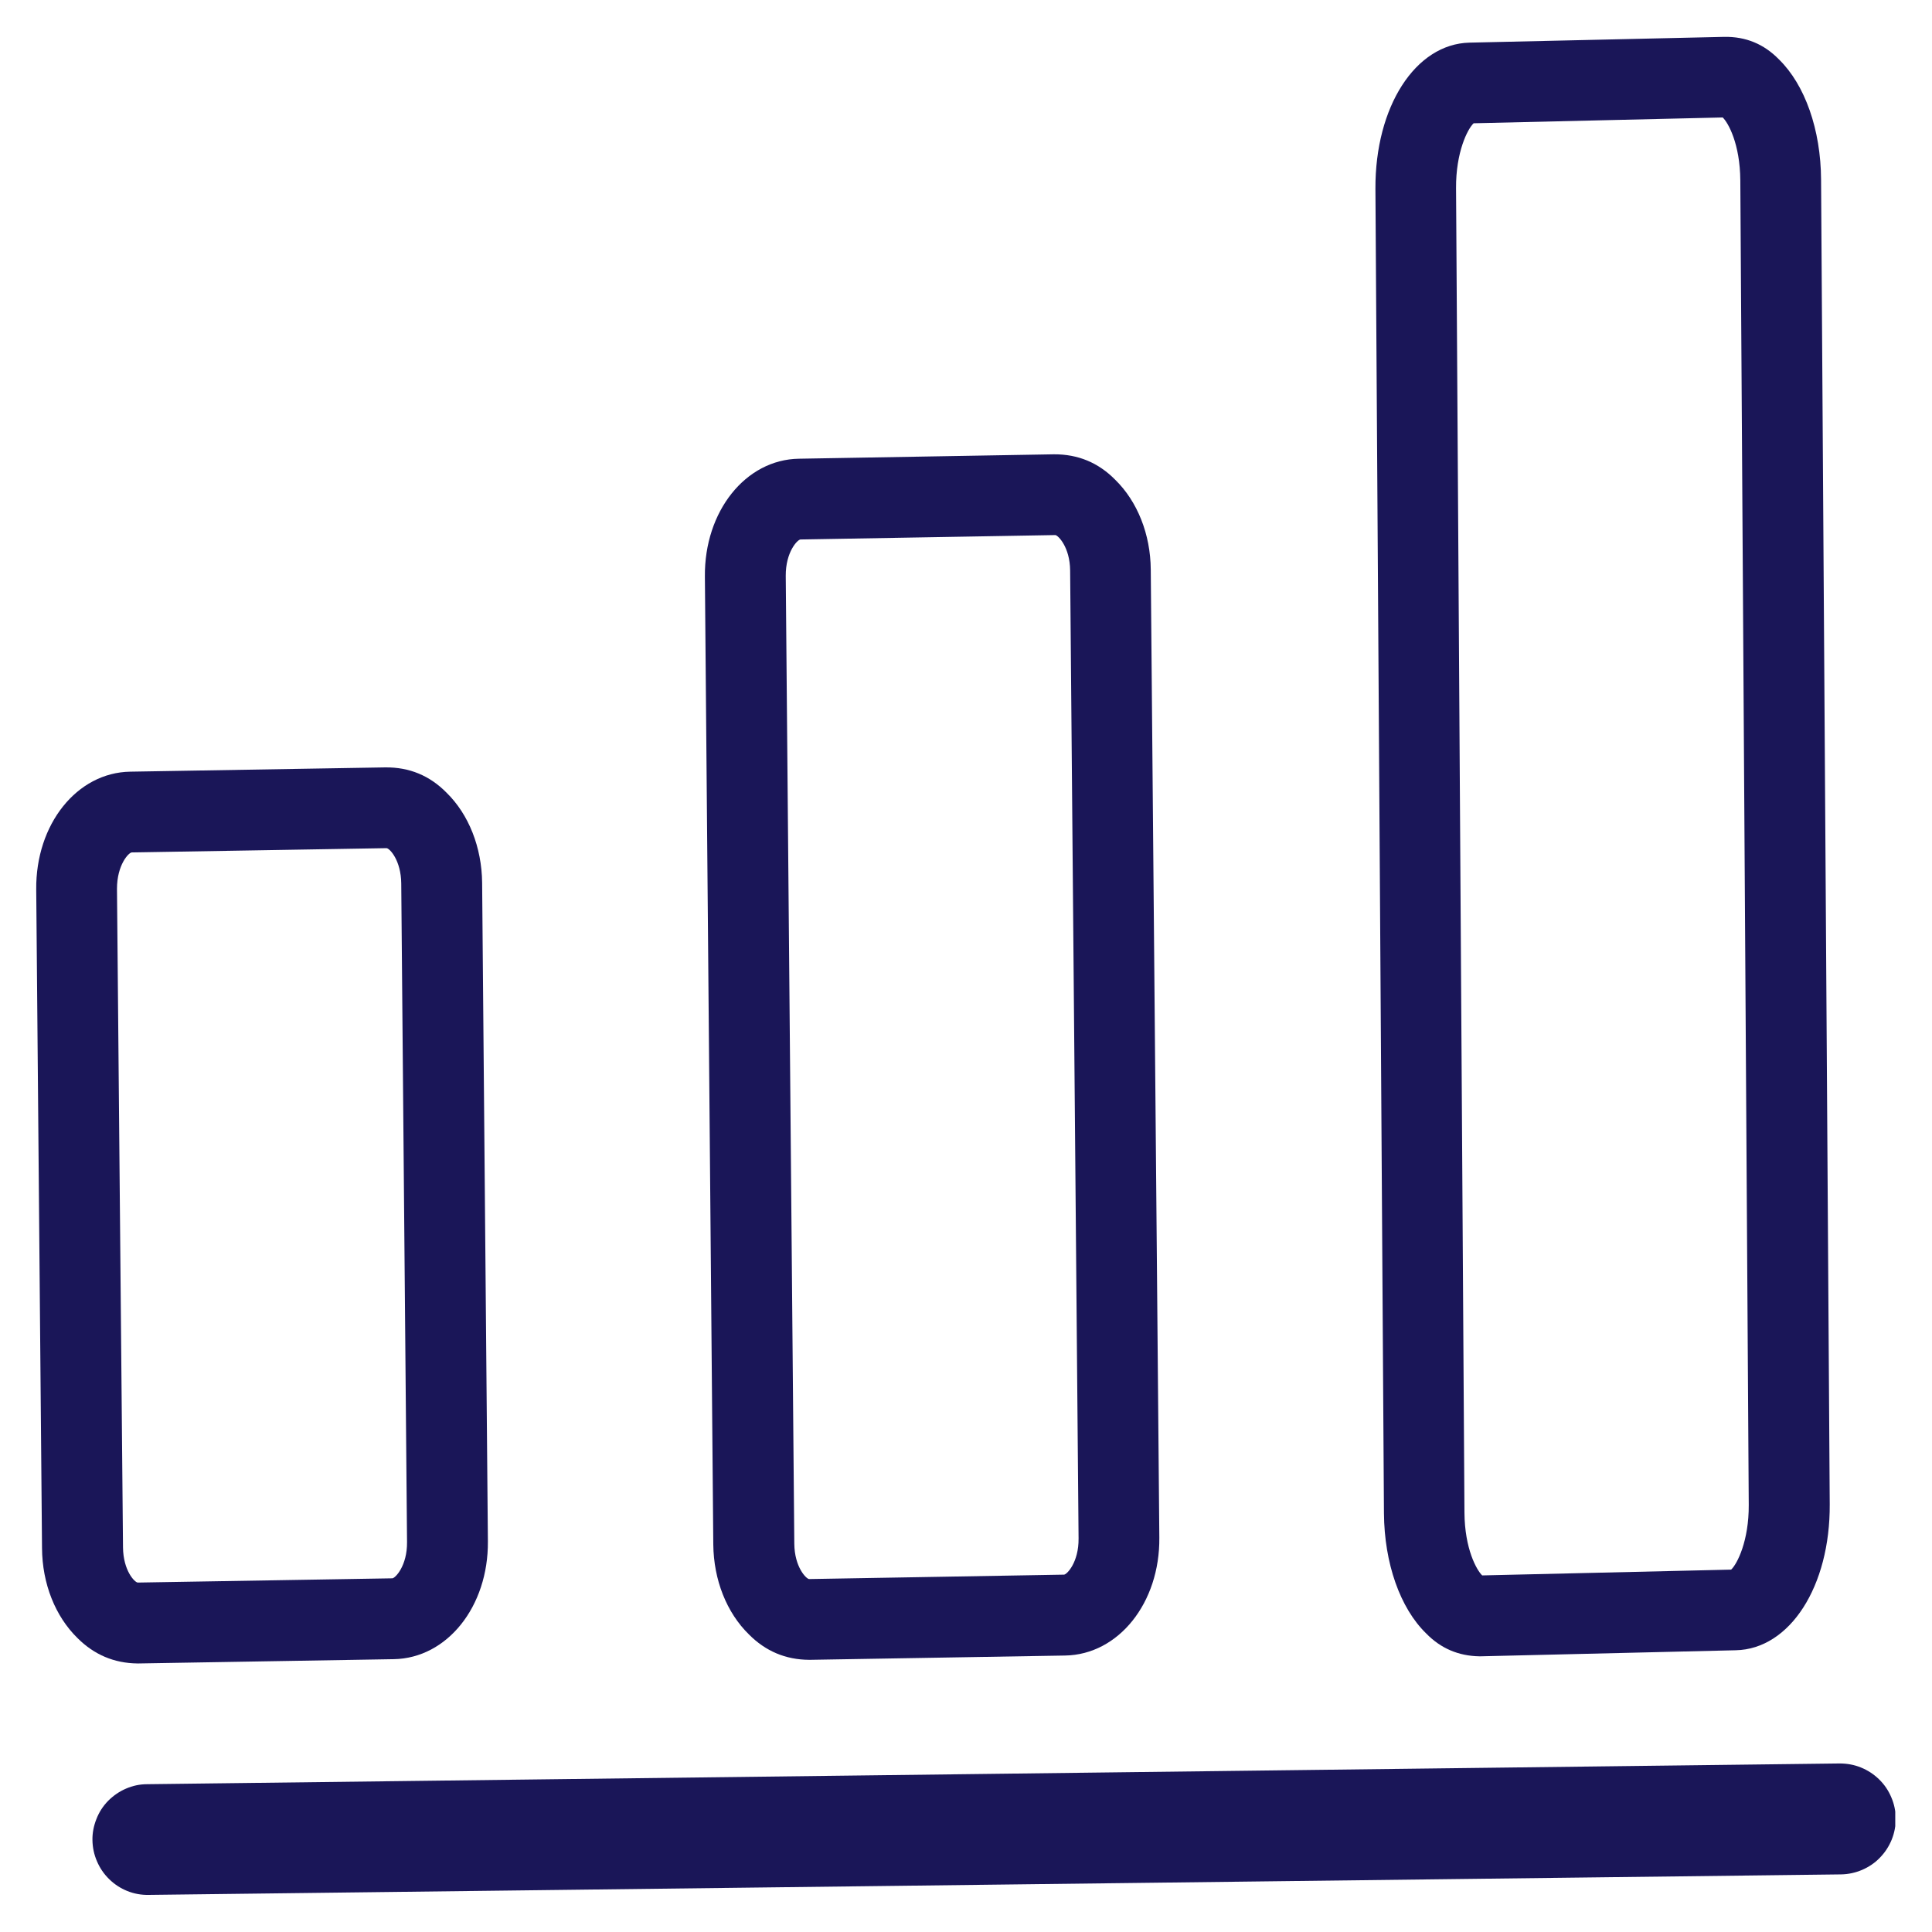
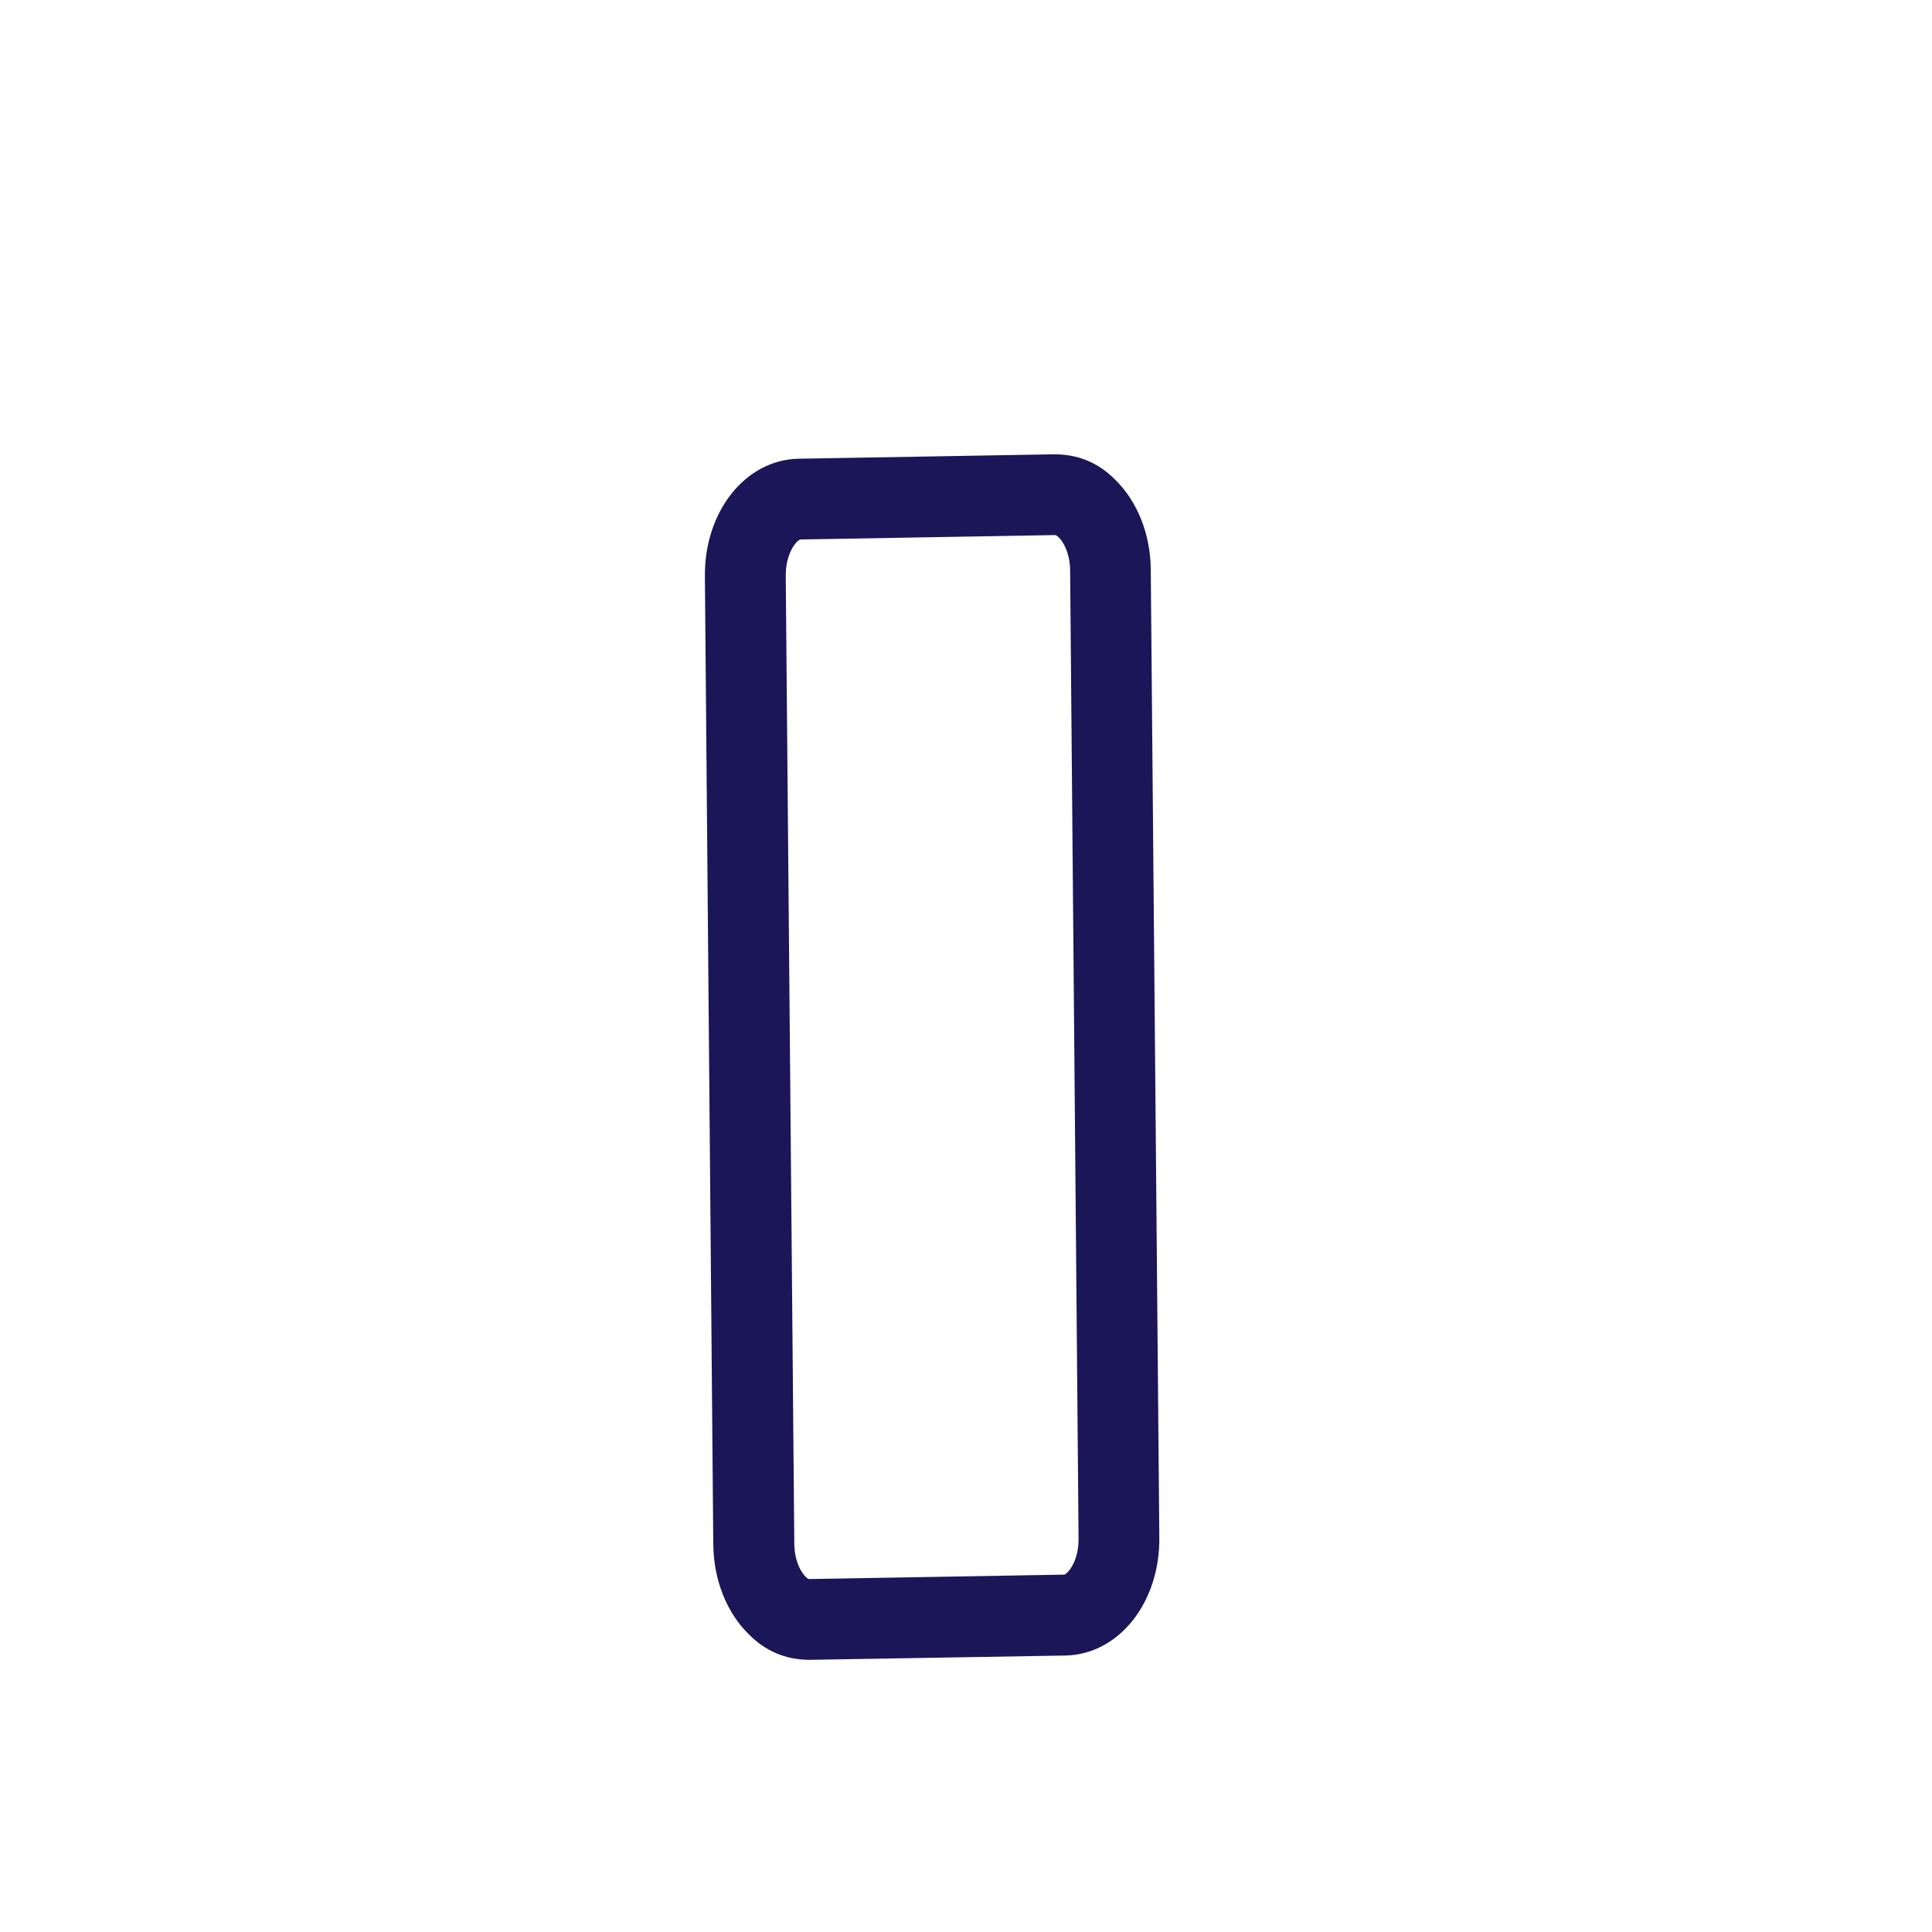
<svg xmlns="http://www.w3.org/2000/svg" width="80" zoomAndPan="magnify" viewBox="0 0 60 60" height="80" preserveAspectRatio="xMidYMid meet" version="1.0">
  <defs>
    <clipPath id="63df47e567">
-       <path d="M 2 54 L 58.859 54 L 58.859 58.859 L 2 58.859 Z M 2 54 " clip-rule="nonzero" />
-     </clipPath>
+       </clipPath>
    <clipPath id="fe8a0f3e4f">
-       <path d="M 42 1.109 L 57 1.109 L 57 52 L 42 52 Z M 42 1.109 " clip-rule="nonzero" />
-     </clipPath>
+       </clipPath>
    <clipPath id="fc2c822b29">
-       <path d="M 1.109 23 L 16 23 L 16 52 L 1.109 52 Z M 1.109 23 " clip-rule="nonzero" />
-     </clipPath>
+       </clipPath>
  </defs>
  <g clip-path="url(#63df47e567)">
    <path fill="#1a1658" d="M 2.871 57.148 C 2.875 57.379 2.922 57.598 3.012 57.805 C 3.102 58.016 3.227 58.199 3.391 58.359 C 3.555 58.52 3.742 58.641 3.953 58.727 C 4.164 58.812 4.387 58.852 4.613 58.848 L 57.176 58.211 C 57.402 58.207 57.621 58.16 57.832 58.07 C 58.039 57.98 58.227 57.855 58.383 57.691 C 58.543 57.527 58.664 57.34 58.75 57.129 C 58.836 56.914 58.875 56.695 58.875 56.469 C 58.871 56.238 58.824 56.02 58.734 55.812 C 58.645 55.602 58.52 55.418 58.355 55.258 C 58.191 55.098 58.004 54.977 57.793 54.891 C 57.582 54.805 57.359 54.766 57.133 54.766 L 4.57 55.41 C 4.34 55.41 4.121 55.457 3.914 55.547 C 3.703 55.637 3.52 55.766 3.359 55.926 C 3.199 56.09 3.078 56.277 2.996 56.488 C 2.91 56.703 2.867 56.922 2.871 57.148 Z M 2.871 57.148 " fill-opacity="1" fill-rule="nonzero" />
  </g>
  <path fill="#1a1658" d="M 25.129 51.547 L 25.168 51.547 L 33.078 51.414 C 34.738 51.387 36.023 49.777 36.004 47.754 L 35.738 17.691 C 35.73 16.59 35.324 15.574 34.633 14.898 C 34.109 14.367 33.477 14.105 32.73 14.109 L 24.812 14.246 C 23.156 14.27 21.871 15.879 21.891 17.906 L 22.152 47.969 C 22.164 49.066 22.566 50.082 23.258 50.758 C 23.773 51.277 24.395 51.543 25.129 51.547 Z M 24.859 16.754 L 32.777 16.617 C 32.867 16.633 33.227 16.996 33.234 17.715 L 33.496 47.777 C 33.504 48.523 33.129 48.902 33.043 48.902 L 25.125 49.039 C 25.035 49.027 24.676 48.668 24.668 47.945 L 24.402 17.883 C 24.398 17.137 24.77 16.758 24.859 16.754 Z M 24.859 16.754 " fill-opacity="1" fill-rule="nonzero" />
  <g clip-path="url(#fe8a0f3e4f)">
-     <path fill="#1a1658" d="M 45.938 51.438 L 45.988 51.438 L 53.906 51.25 C 55.586 51.215 56.84 49.266 56.824 46.715 L 56.555 5.578 C 56.547 4.027 56.055 2.633 55.246 1.844 C 54.781 1.367 54.215 1.133 53.547 1.145 L 45.637 1.324 C 43.957 1.363 42.703 3.312 42.715 5.863 L 42.98 47 C 42.992 48.547 43.48 49.941 44.293 50.73 C 44.742 51.191 45.293 51.426 45.938 51.438 Z M 45.766 3.828 L 53.5 3.648 C 53.672 3.812 54.039 4.469 54.047 5.602 L 54.309 46.734 C 54.316 47.852 53.949 48.574 53.762 48.746 L 46.031 48.926 C 45.859 48.762 45.488 48.105 45.48 46.977 L 45.219 5.844 C 45.211 4.727 45.578 4 45.766 3.828 Z M 45.766 3.828 " fill-opacity="1" fill-rule="nonzero" />
-   </g>
+     </g>
  <g clip-path="url(#fc2c822b29)">
    <path fill="#1a1658" d="M 13.867 24.617 C 13.344 24.086 12.711 23.824 11.965 23.832 L 4.043 23.965 C 2.391 23.992 1.105 25.594 1.125 27.625 L 1.305 48.078 C 1.312 49.18 1.715 50.195 2.406 50.871 C 2.922 51.387 3.543 51.652 4.27 51.66 C 4.285 51.66 4.297 51.66 4.309 51.66 L 12.227 51.527 C 13.887 51.5 15.168 49.891 15.152 47.871 L 14.973 27.414 C 14.961 26.316 14.559 25.293 13.867 24.617 Z M 12.188 49.016 L 4.277 49.148 C 4.184 49.141 3.828 48.781 3.82 48.055 L 3.633 27.602 C 3.633 26.855 4 26.477 4.09 26.473 L 12.008 26.34 C 12.109 26.355 12.453 26.723 12.461 27.434 L 12.641 47.891 C 12.648 48.633 12.273 49.012 12.184 49.016 Z M 12.188 49.016 " fill-opacity="1" fill-rule="nonzero" />
  </g>
</svg>